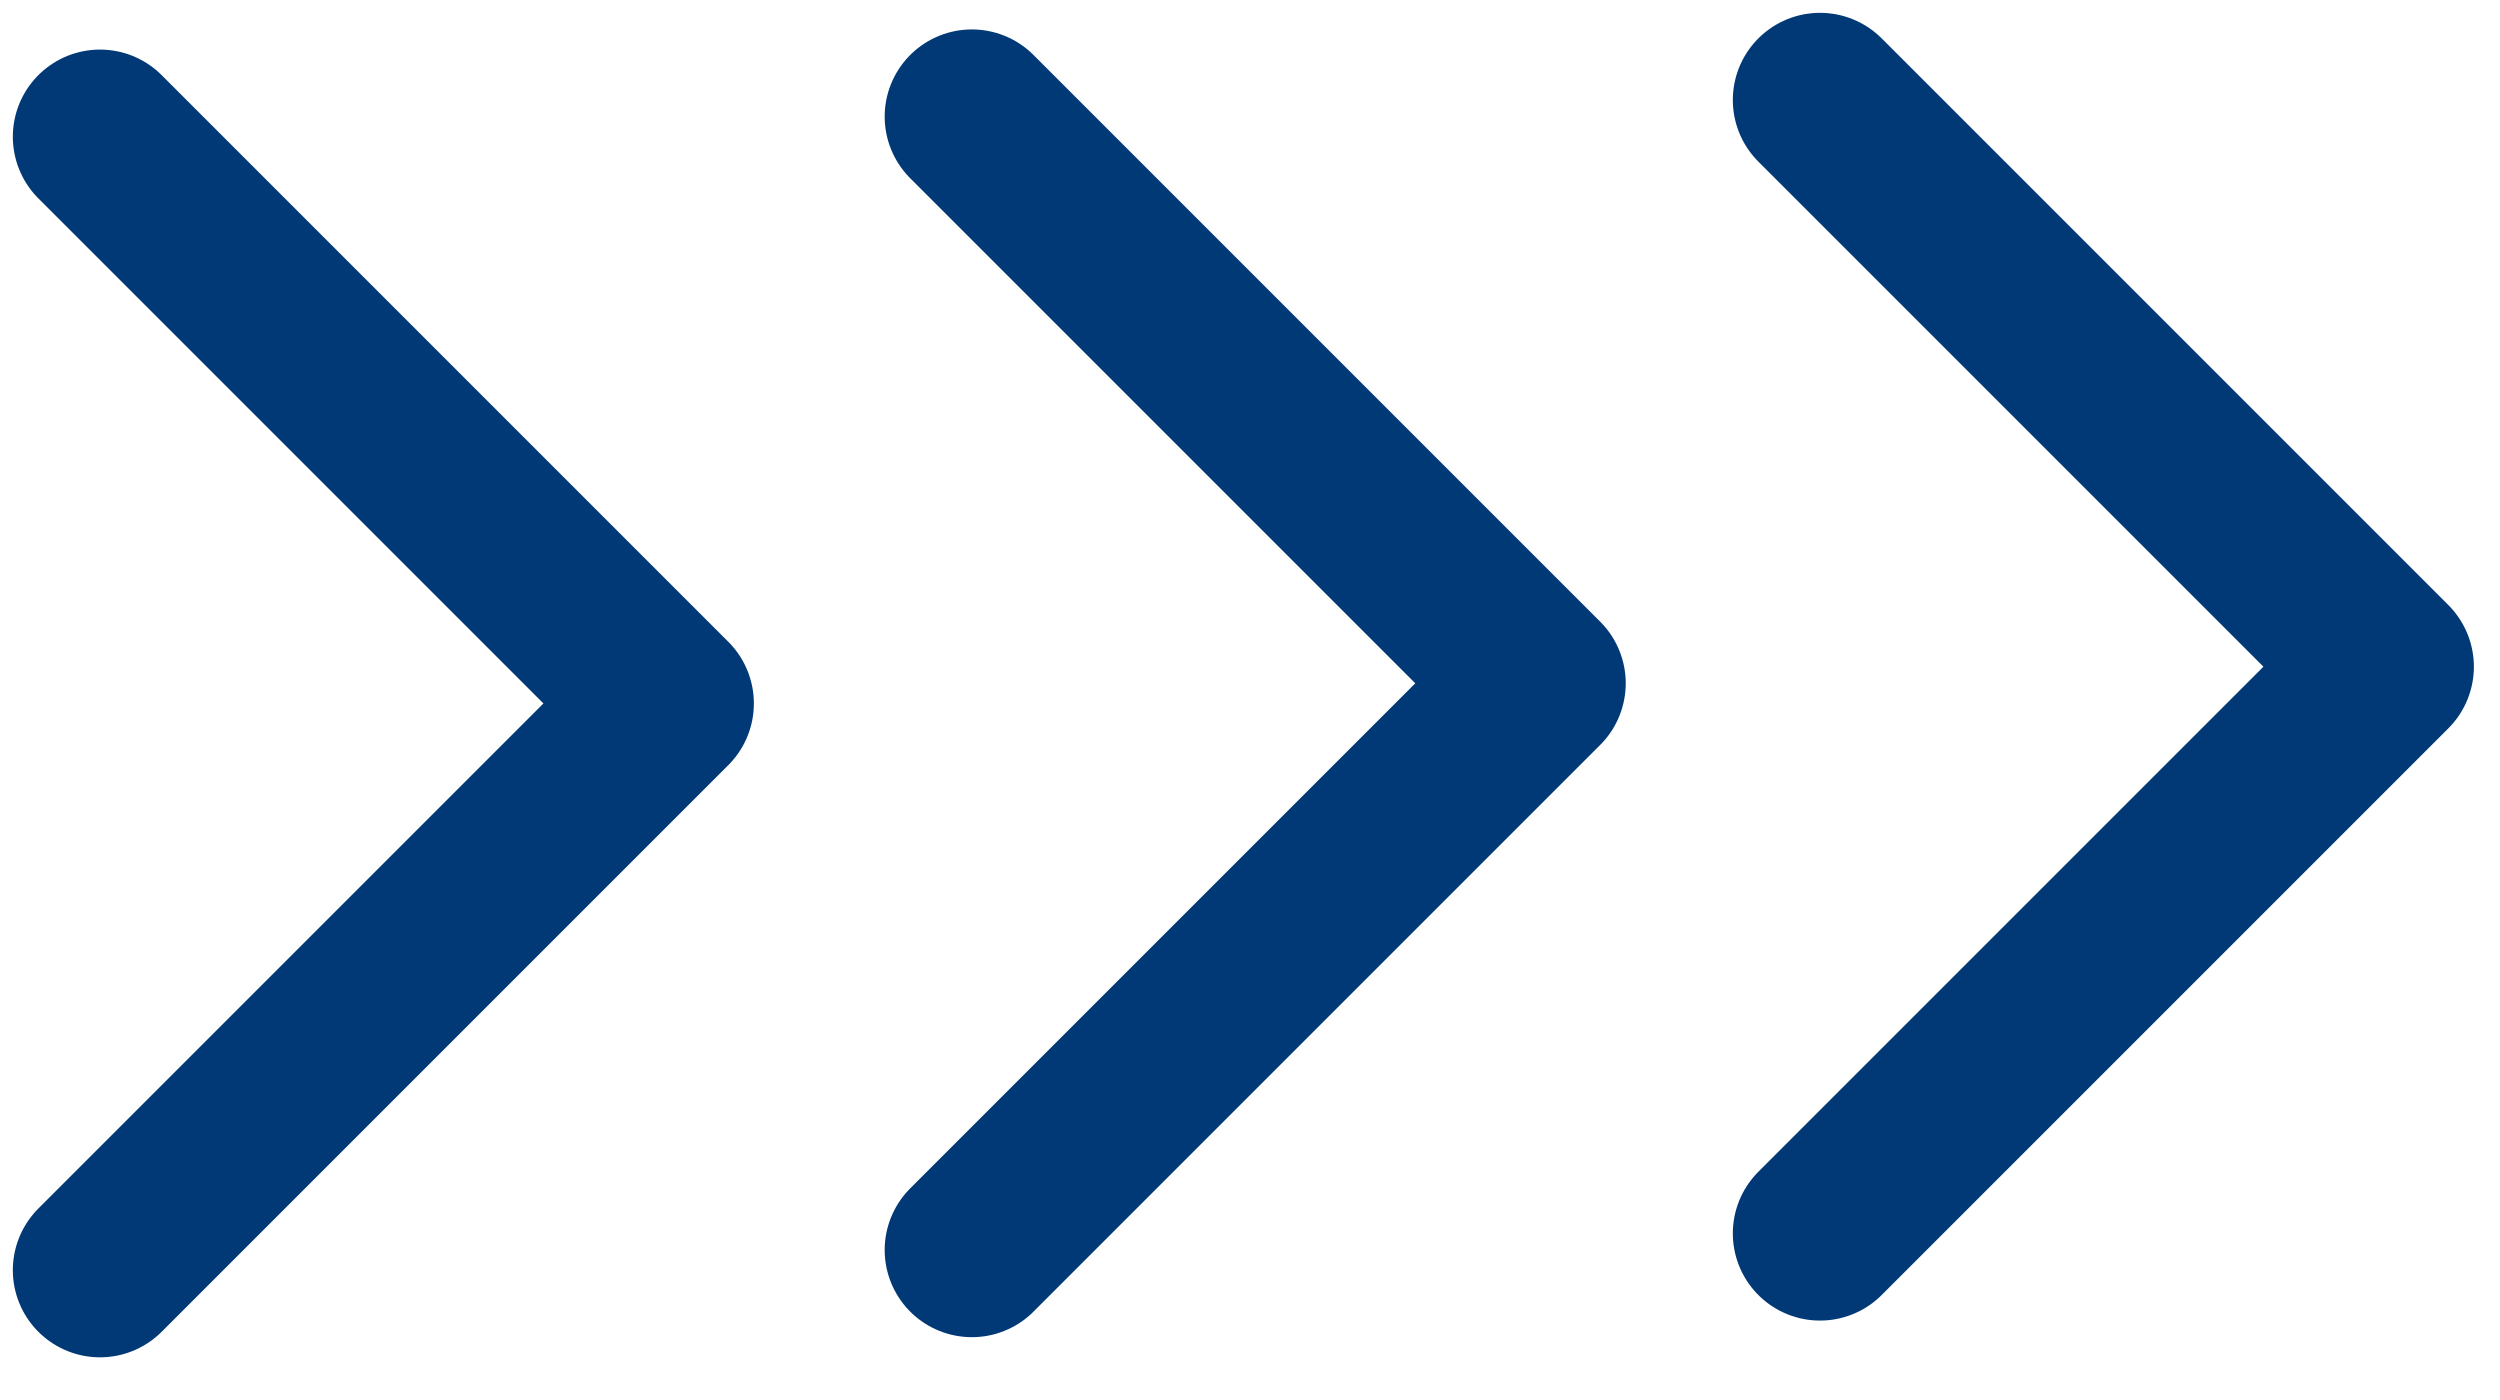
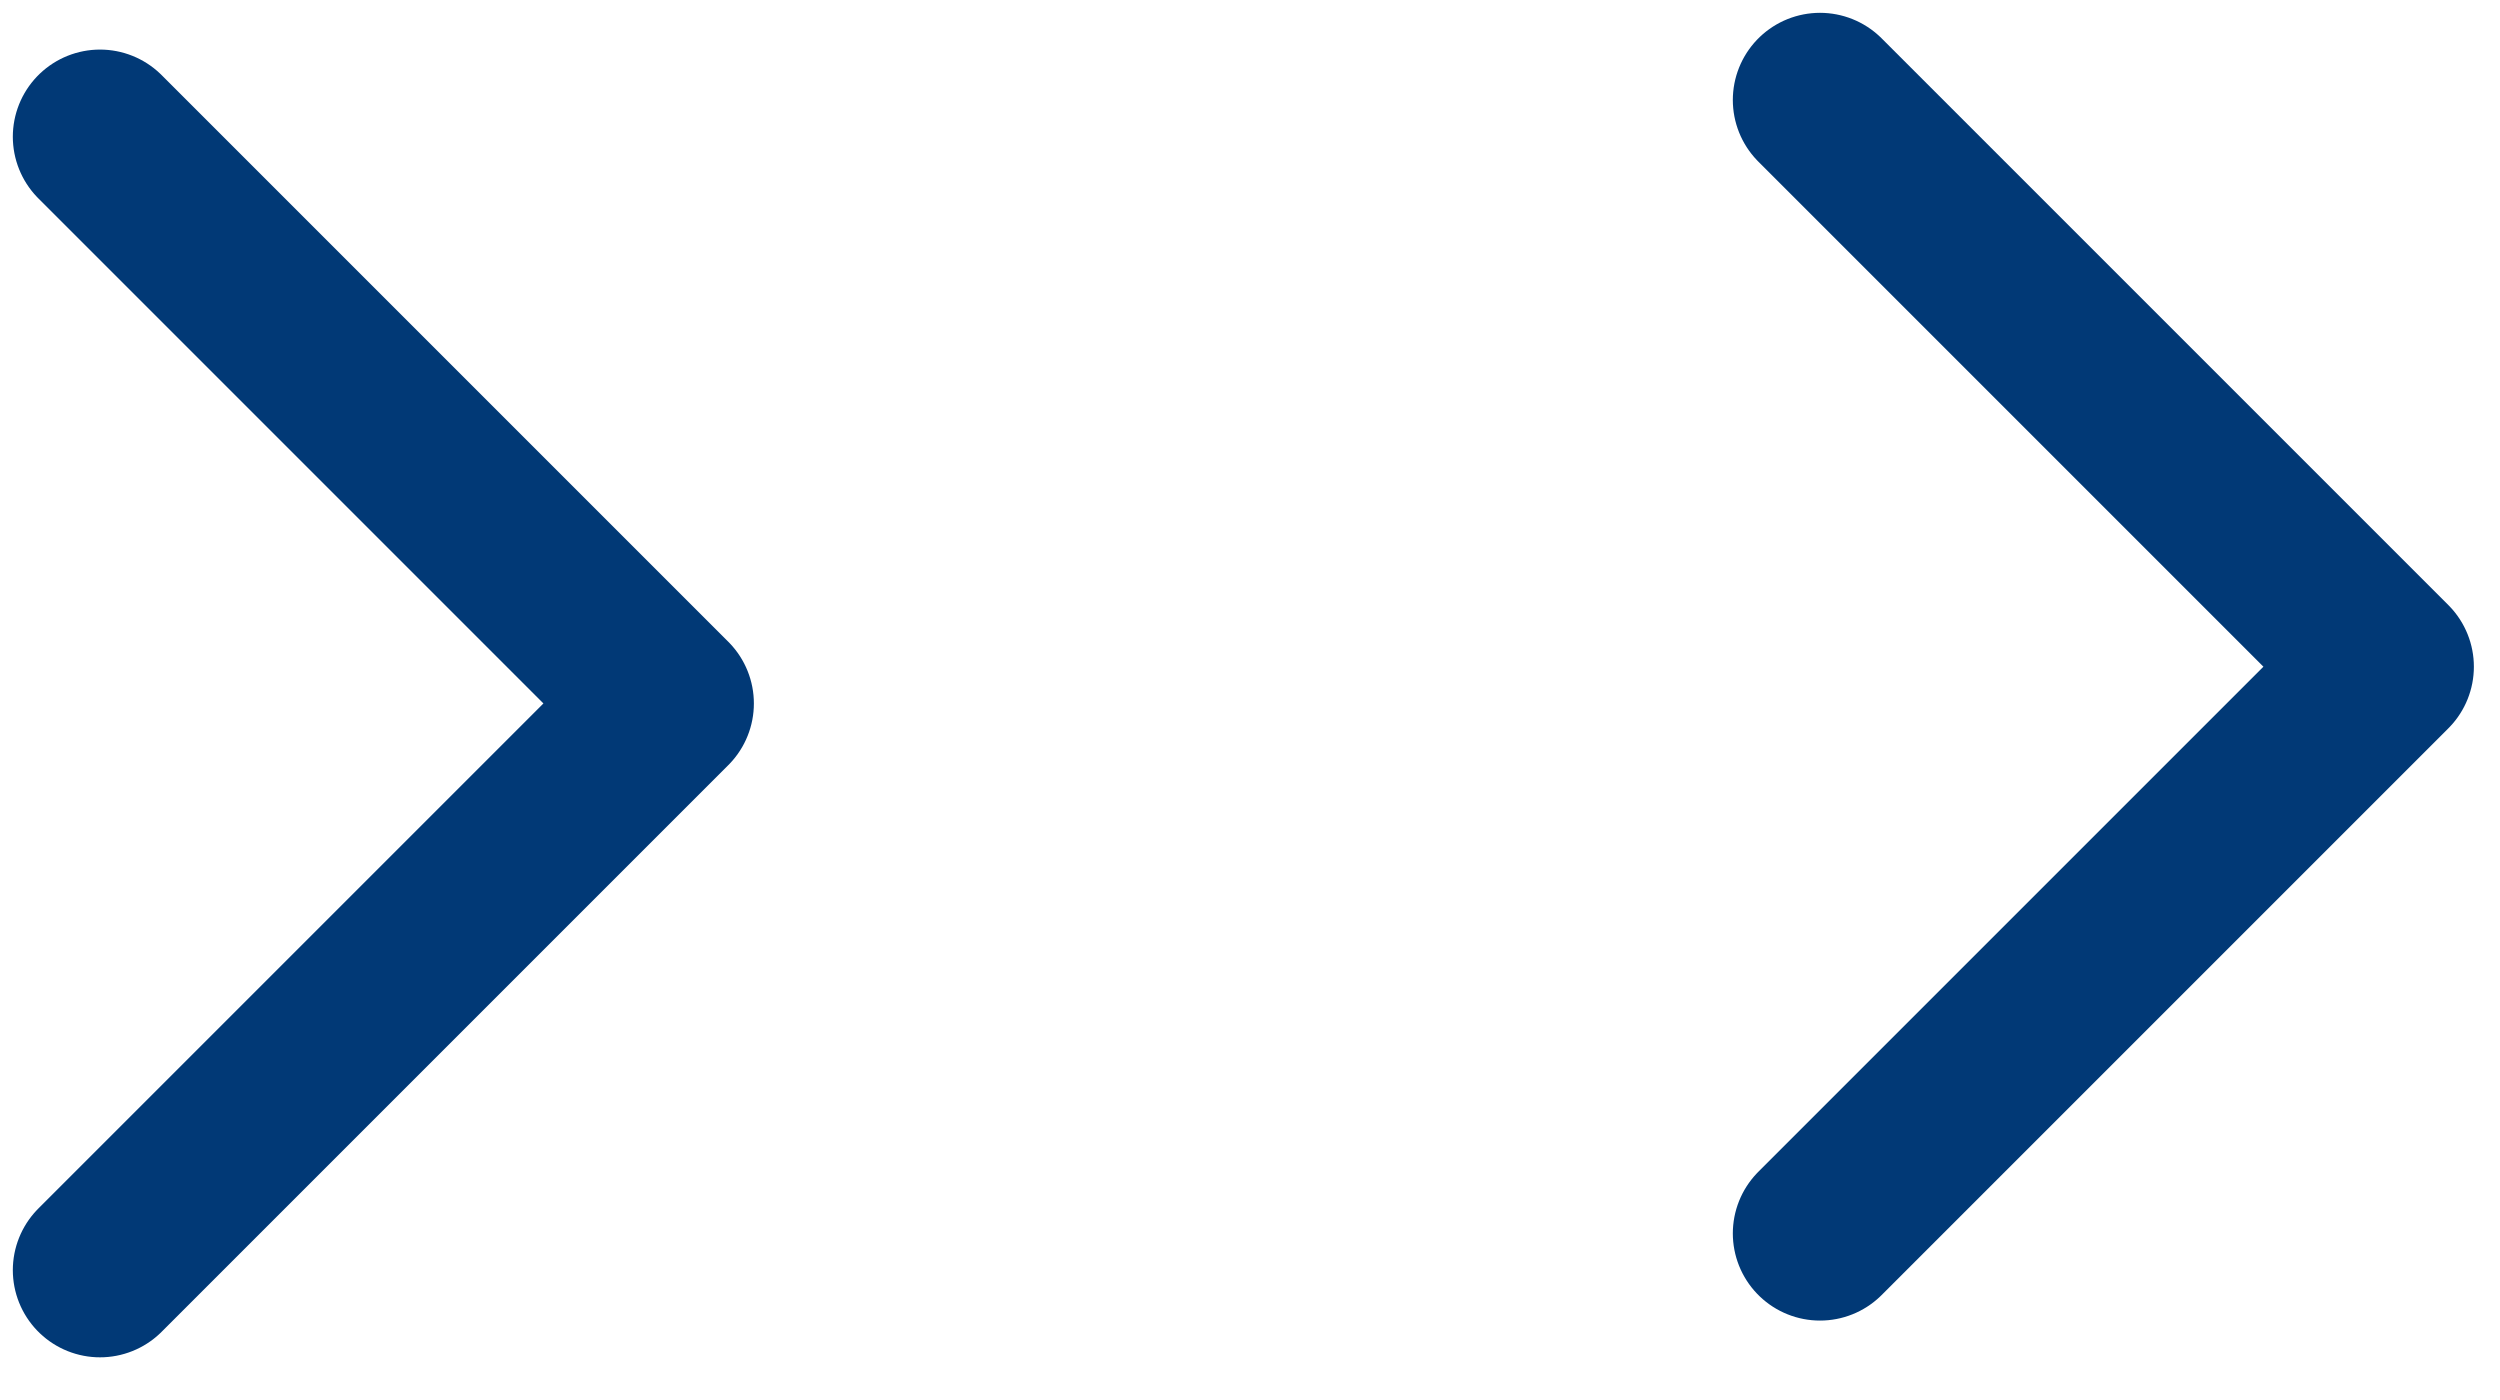
<svg xmlns="http://www.w3.org/2000/svg" width="50" height="28" viewBox="0 0 50 28" fill="none">
  <path d="M2 2.735L13.334 14.069L2 25.403" stroke="#013976" stroke-width="3.487" stroke-linecap="round" stroke-linejoin="round" />
-   <path d="M19.437 2.332L30.771 13.666L19.437 25" stroke="#013976" stroke-width="3.487" stroke-linecap="round" stroke-linejoin="round" />
  <path d="M36.4 2L47.734 13.334L36.4 24.668" stroke="#013976" stroke-width="3.487" stroke-linecap="round" stroke-linejoin="round" />
</svg>